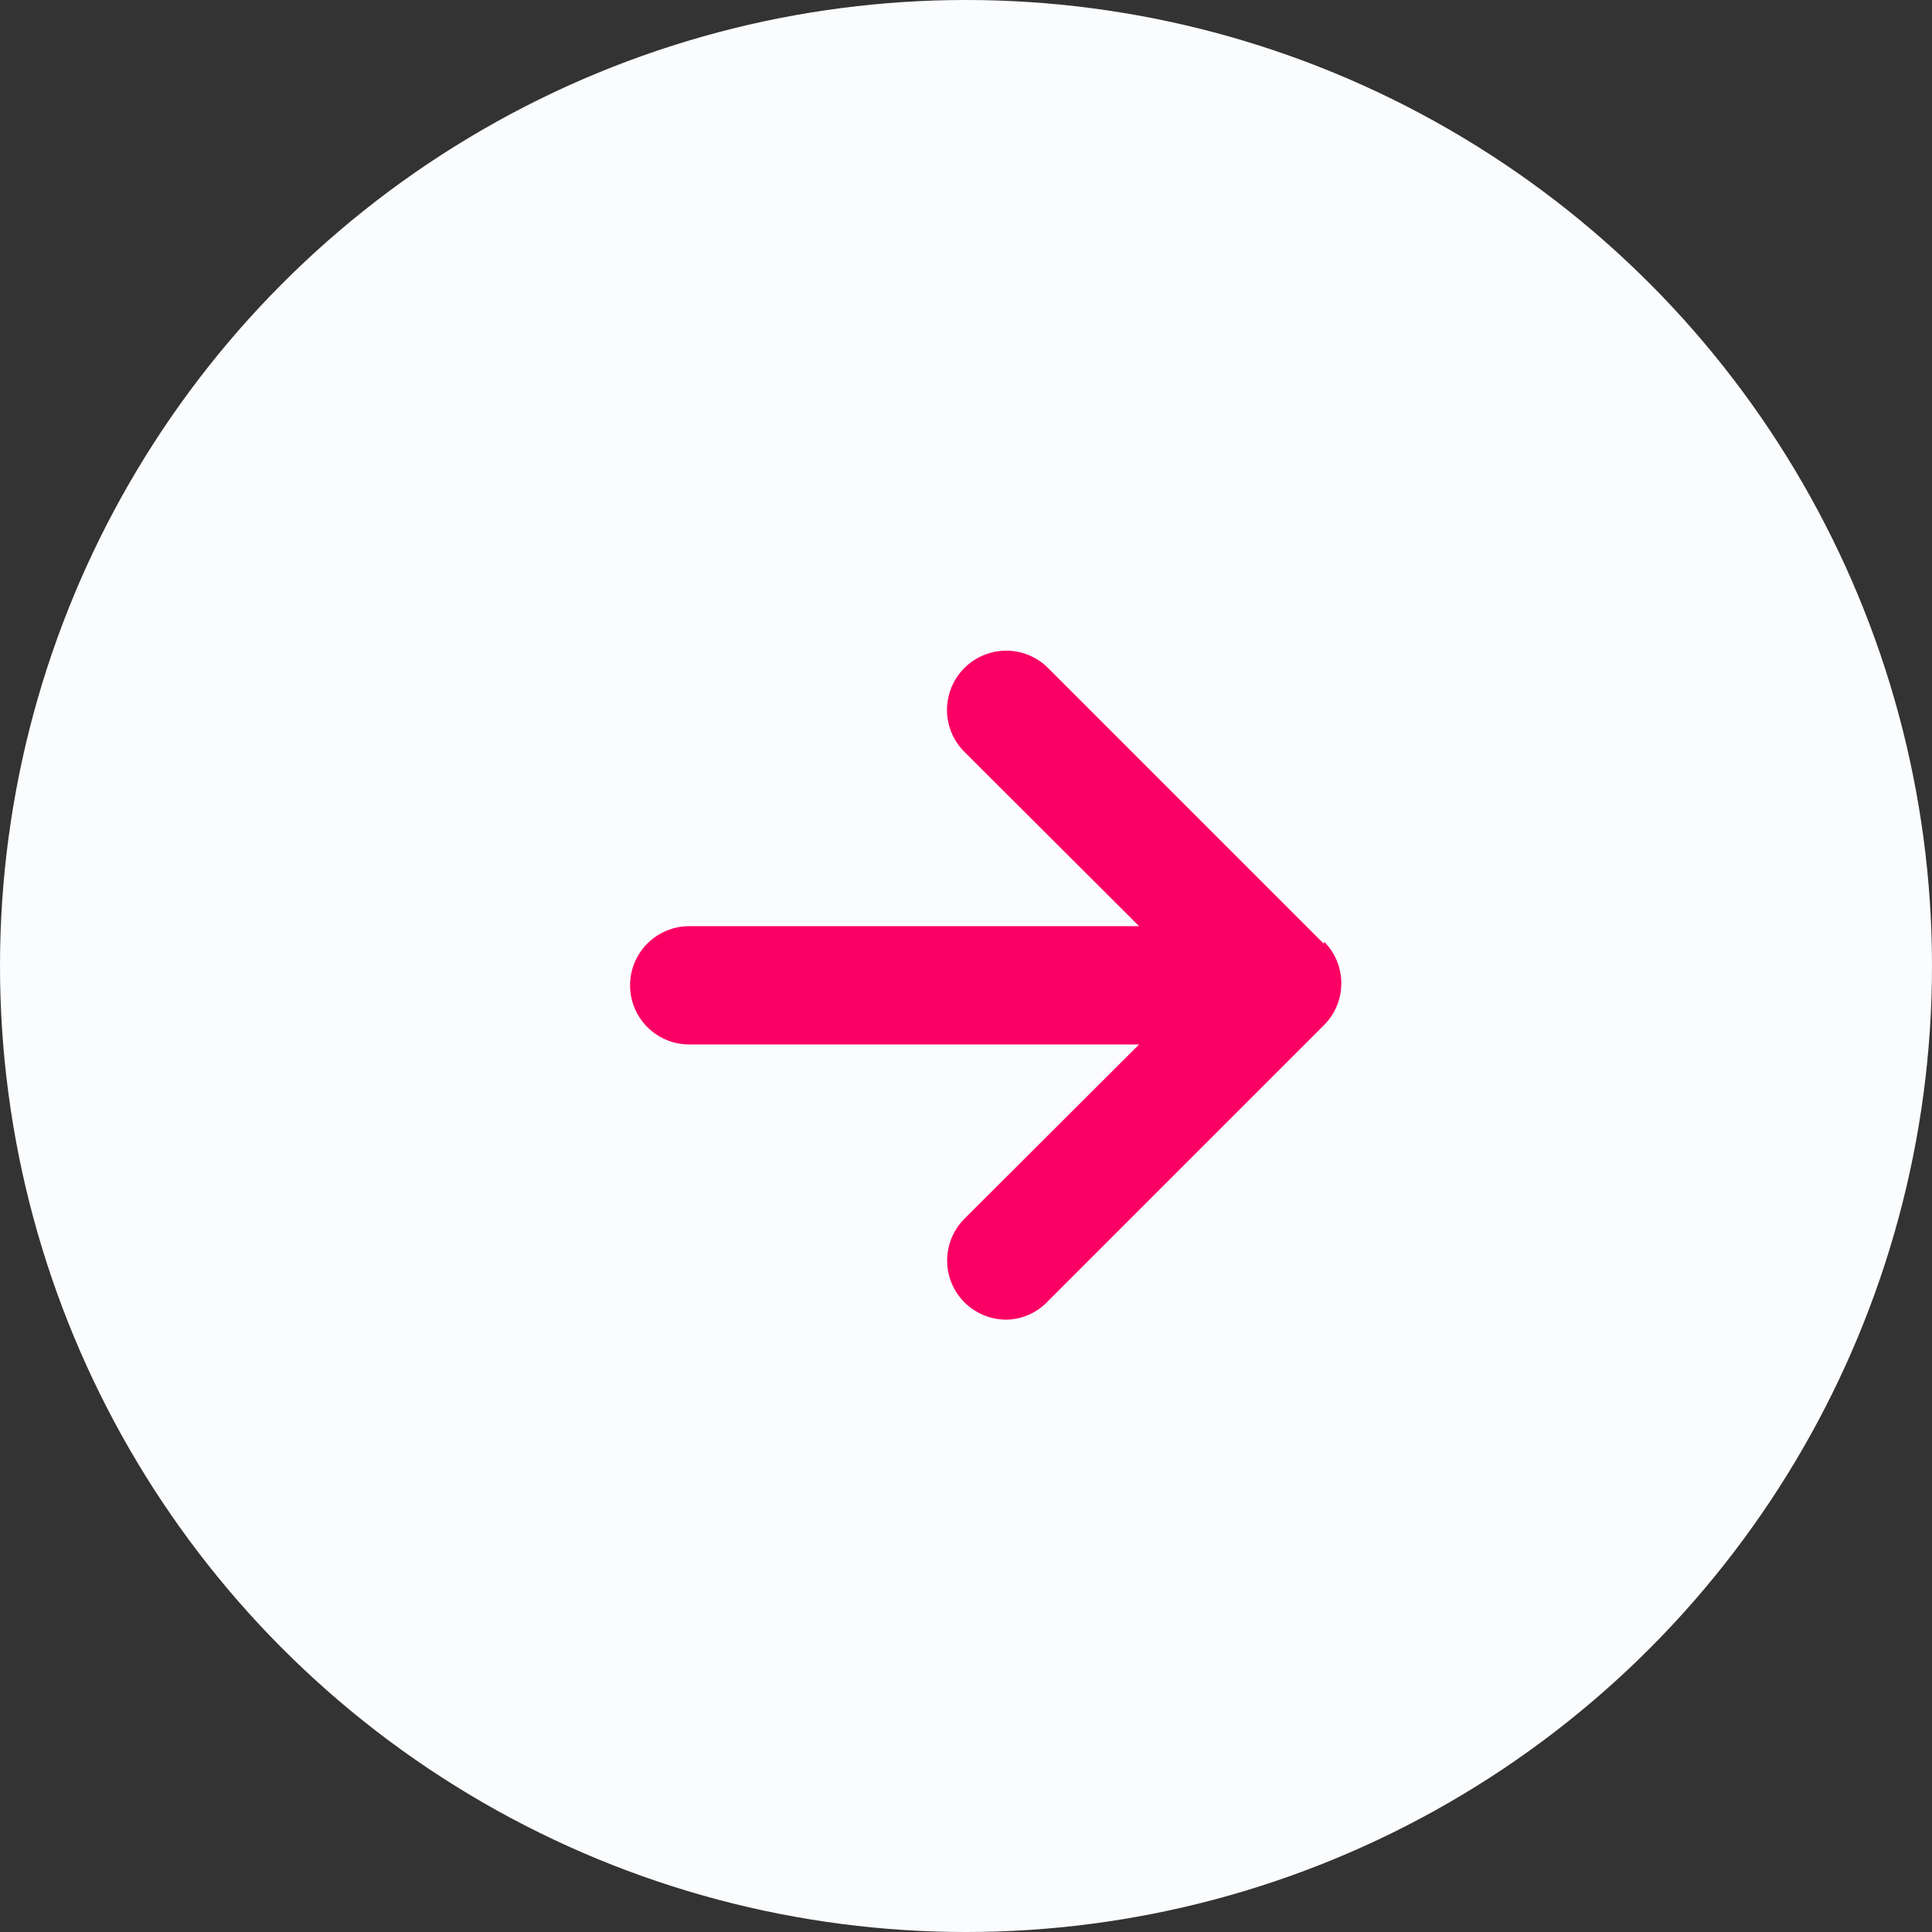
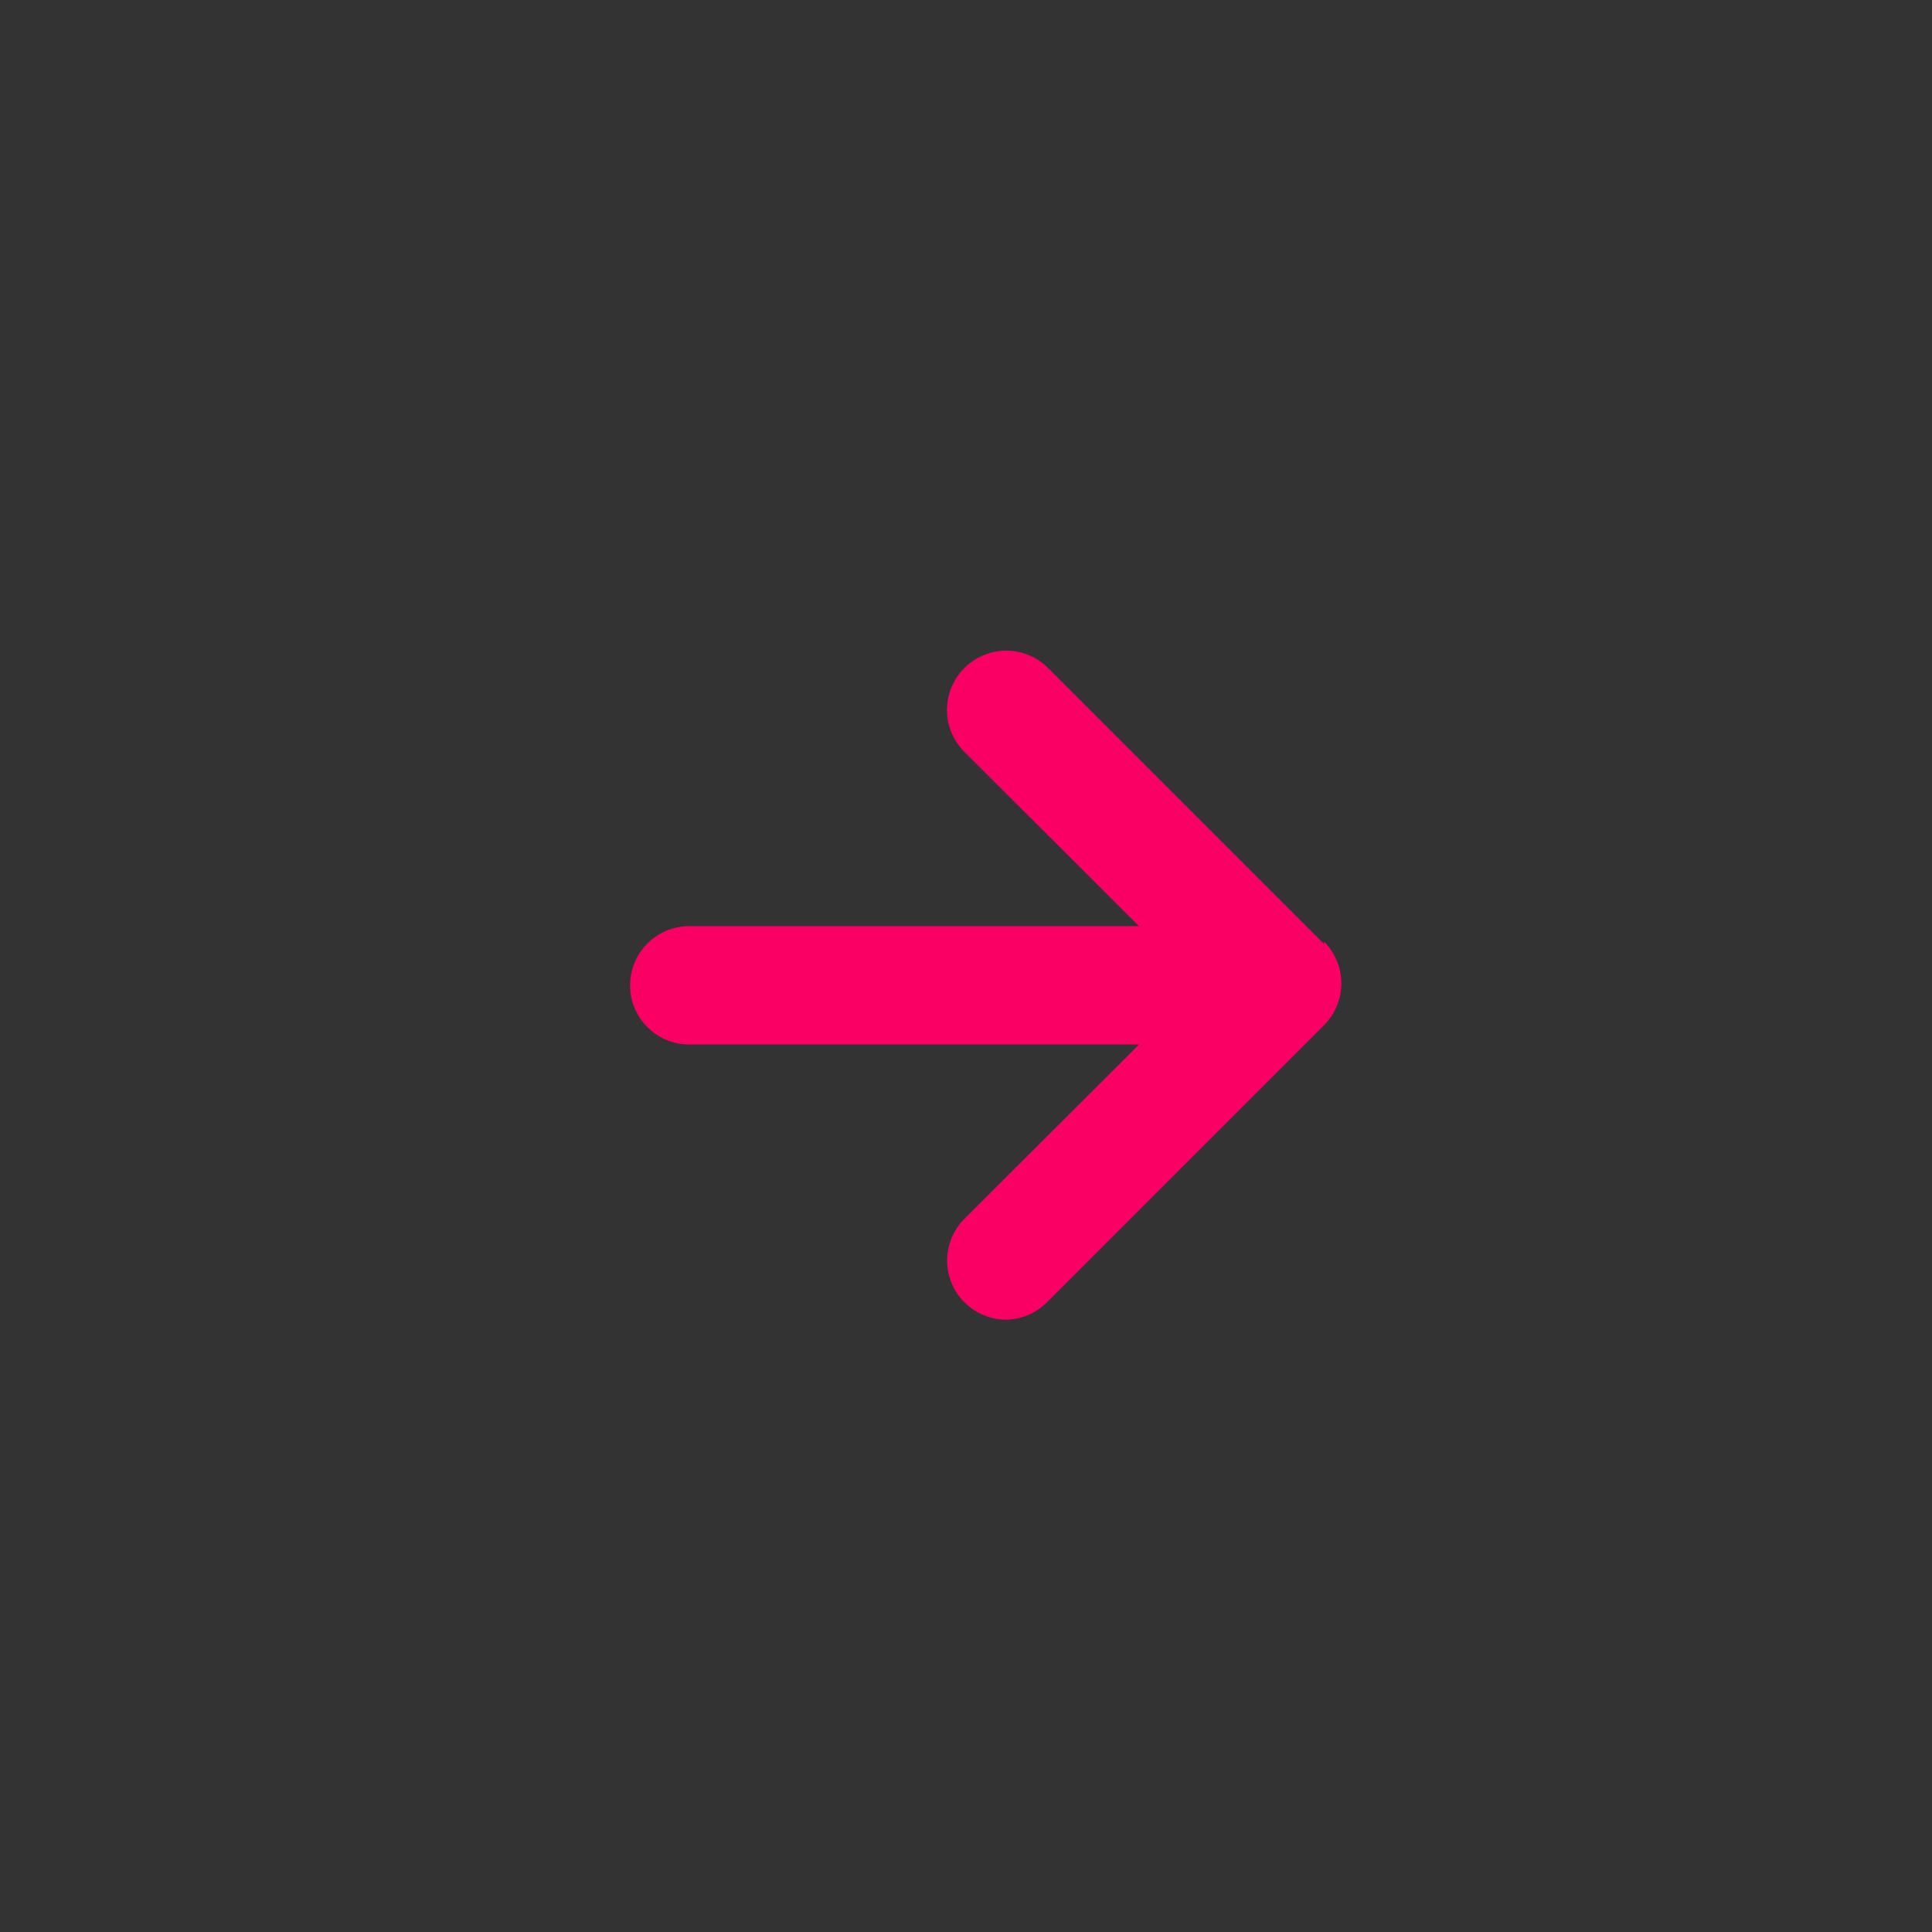
<svg xmlns="http://www.w3.org/2000/svg" width="49" height="49" viewBox="0 0 49 49" fill="none">
  <rect x="0" y="0" width="49" height="49" fill="#333333" stroke="none" />
-   <circle cx="24.5" cy="24.5" r="24.5" fill="#FAFCFE" />
  <path d="M33.58 23.94L26.58 16.94C26.2 16.561 25.646 16.414 25.128 16.555C24.61 16.695 24.205 17.101 24.068 17.62C23.93 18.139 24.079 18.691 24.46 19.07L28.89 23.49H17.48C16.652 23.49 15.98 24.162 15.98 24.99C15.98 25.819 16.652 26.49 17.48 26.49H28.89L24.46 30.91C24.032 31.339 23.904 31.984 24.135 32.544C24.367 33.104 24.914 33.469 25.52 33.47C25.922 33.464 26.305 33.294 26.58 33L33.58 26C34.165 25.414 34.165 24.466 33.58 23.88V23.94Z" fill="#FB0064" />
</svg>